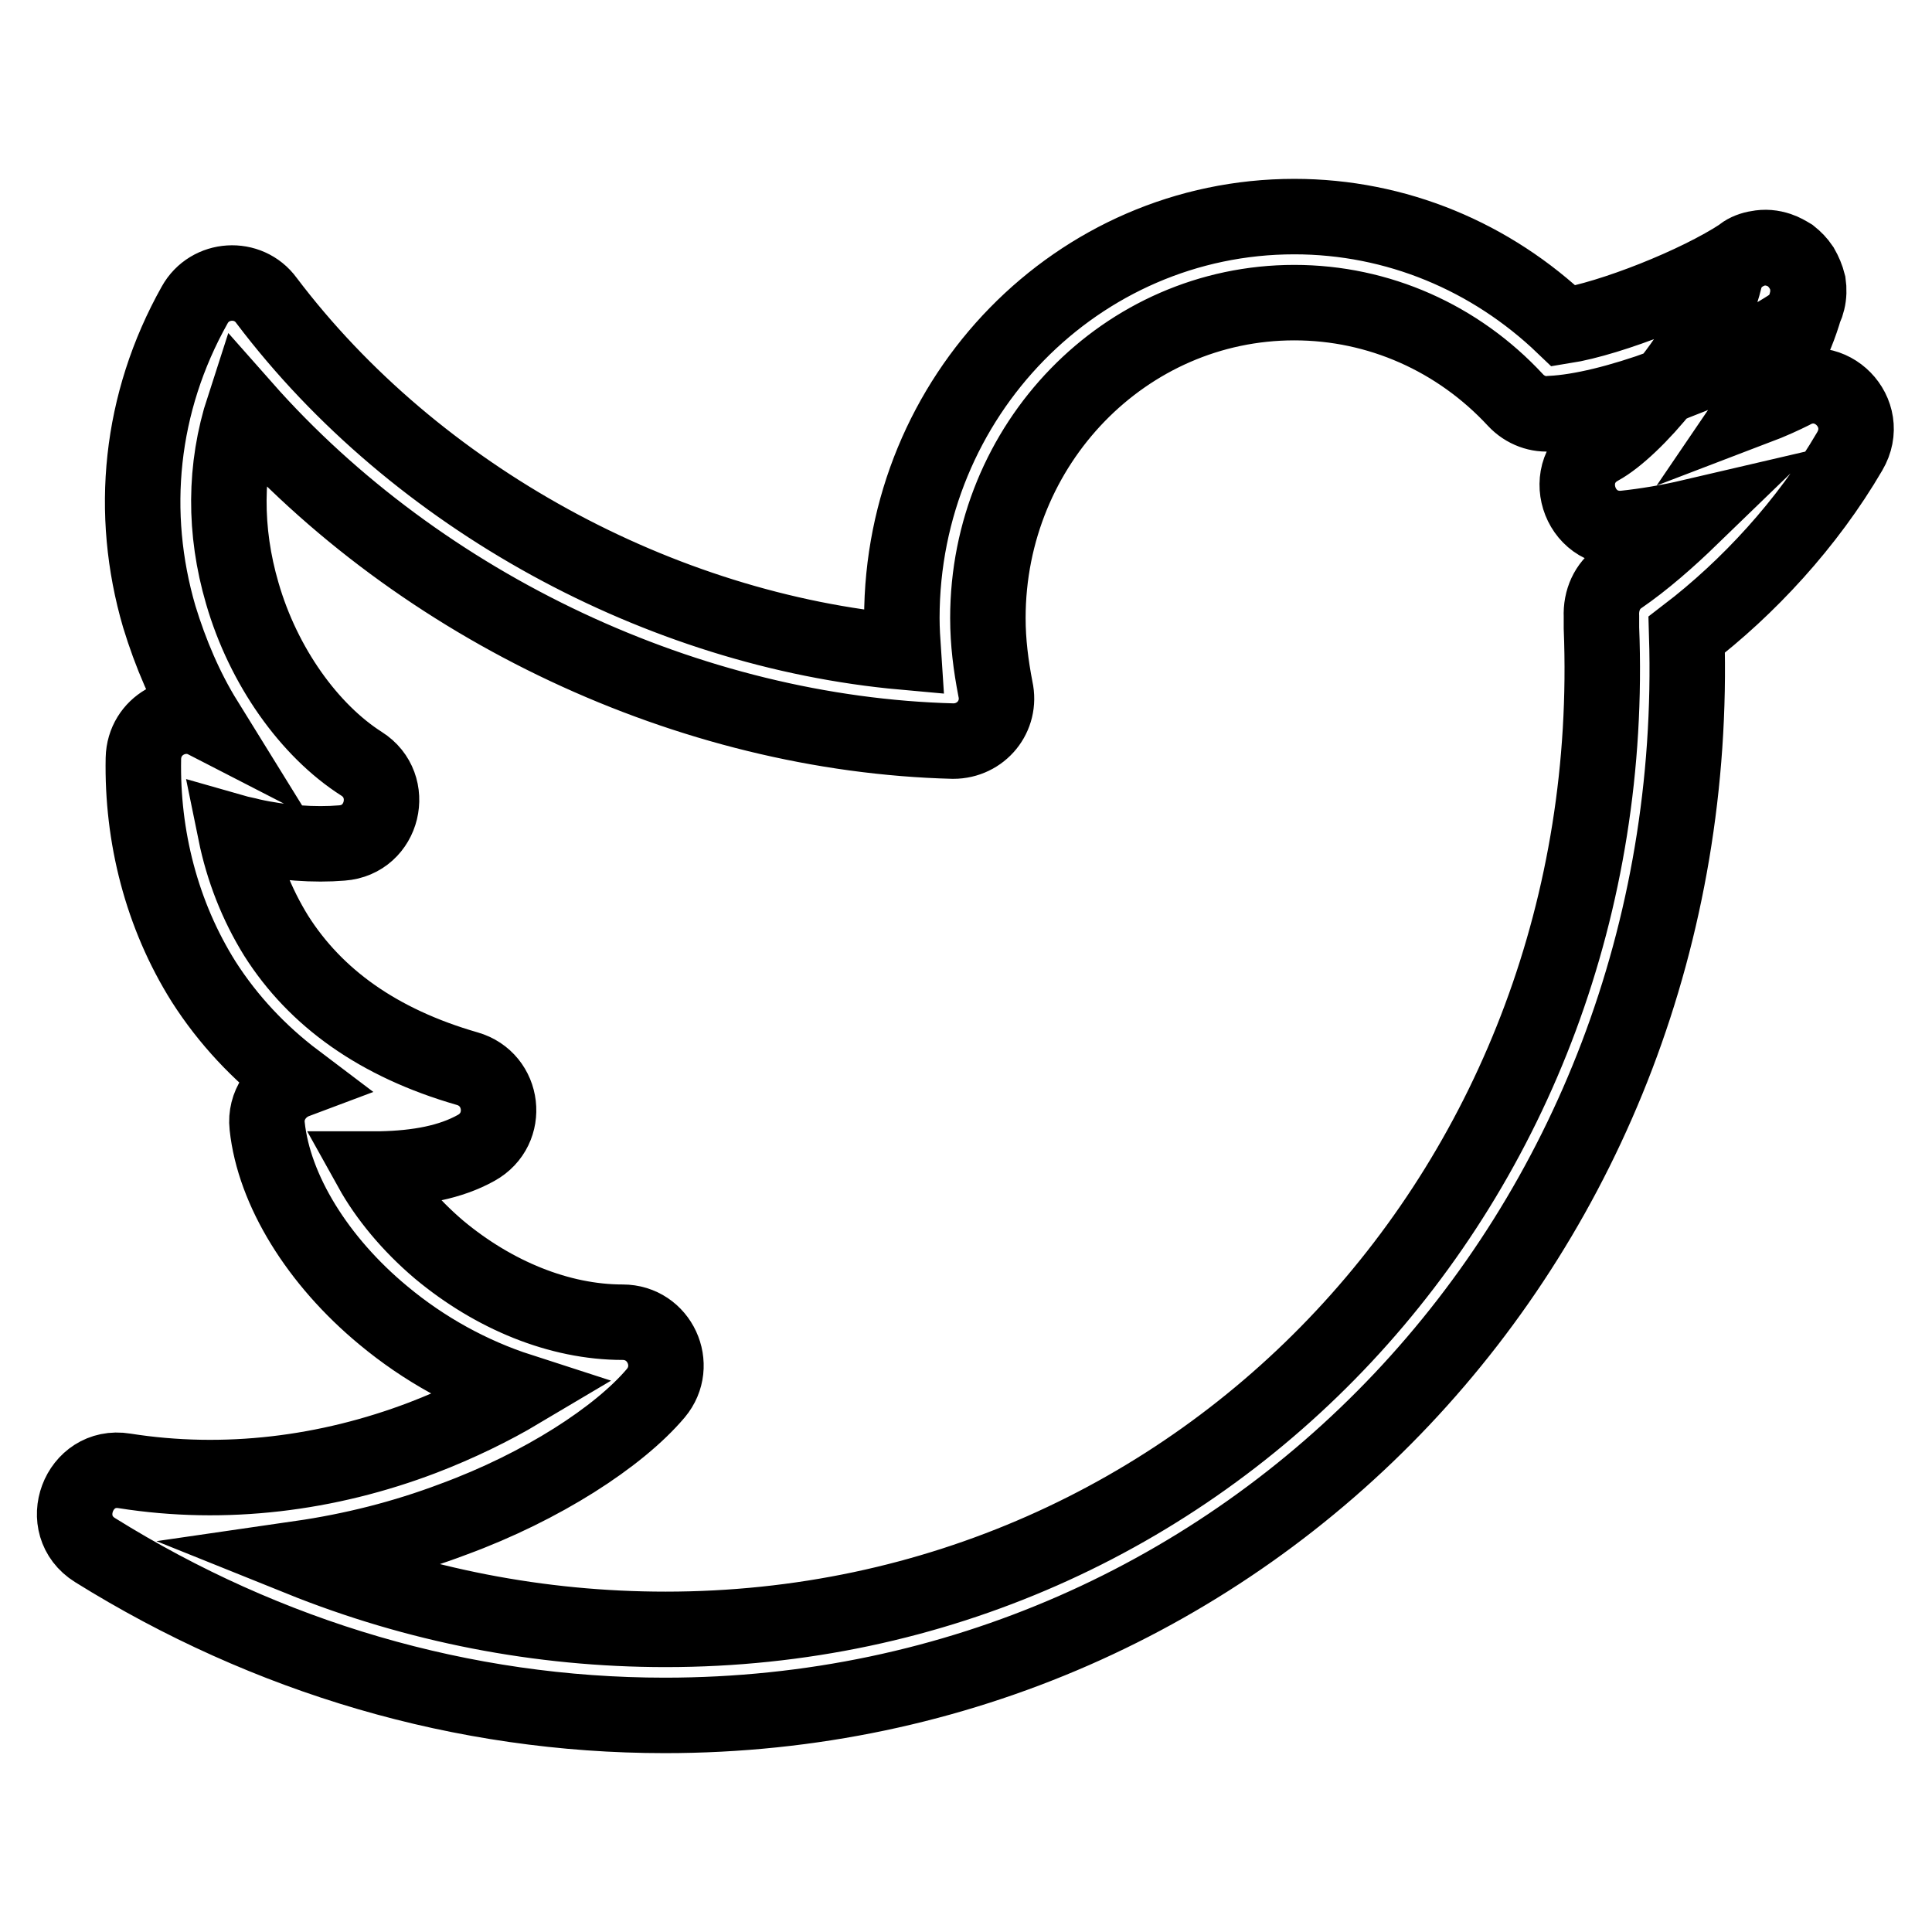
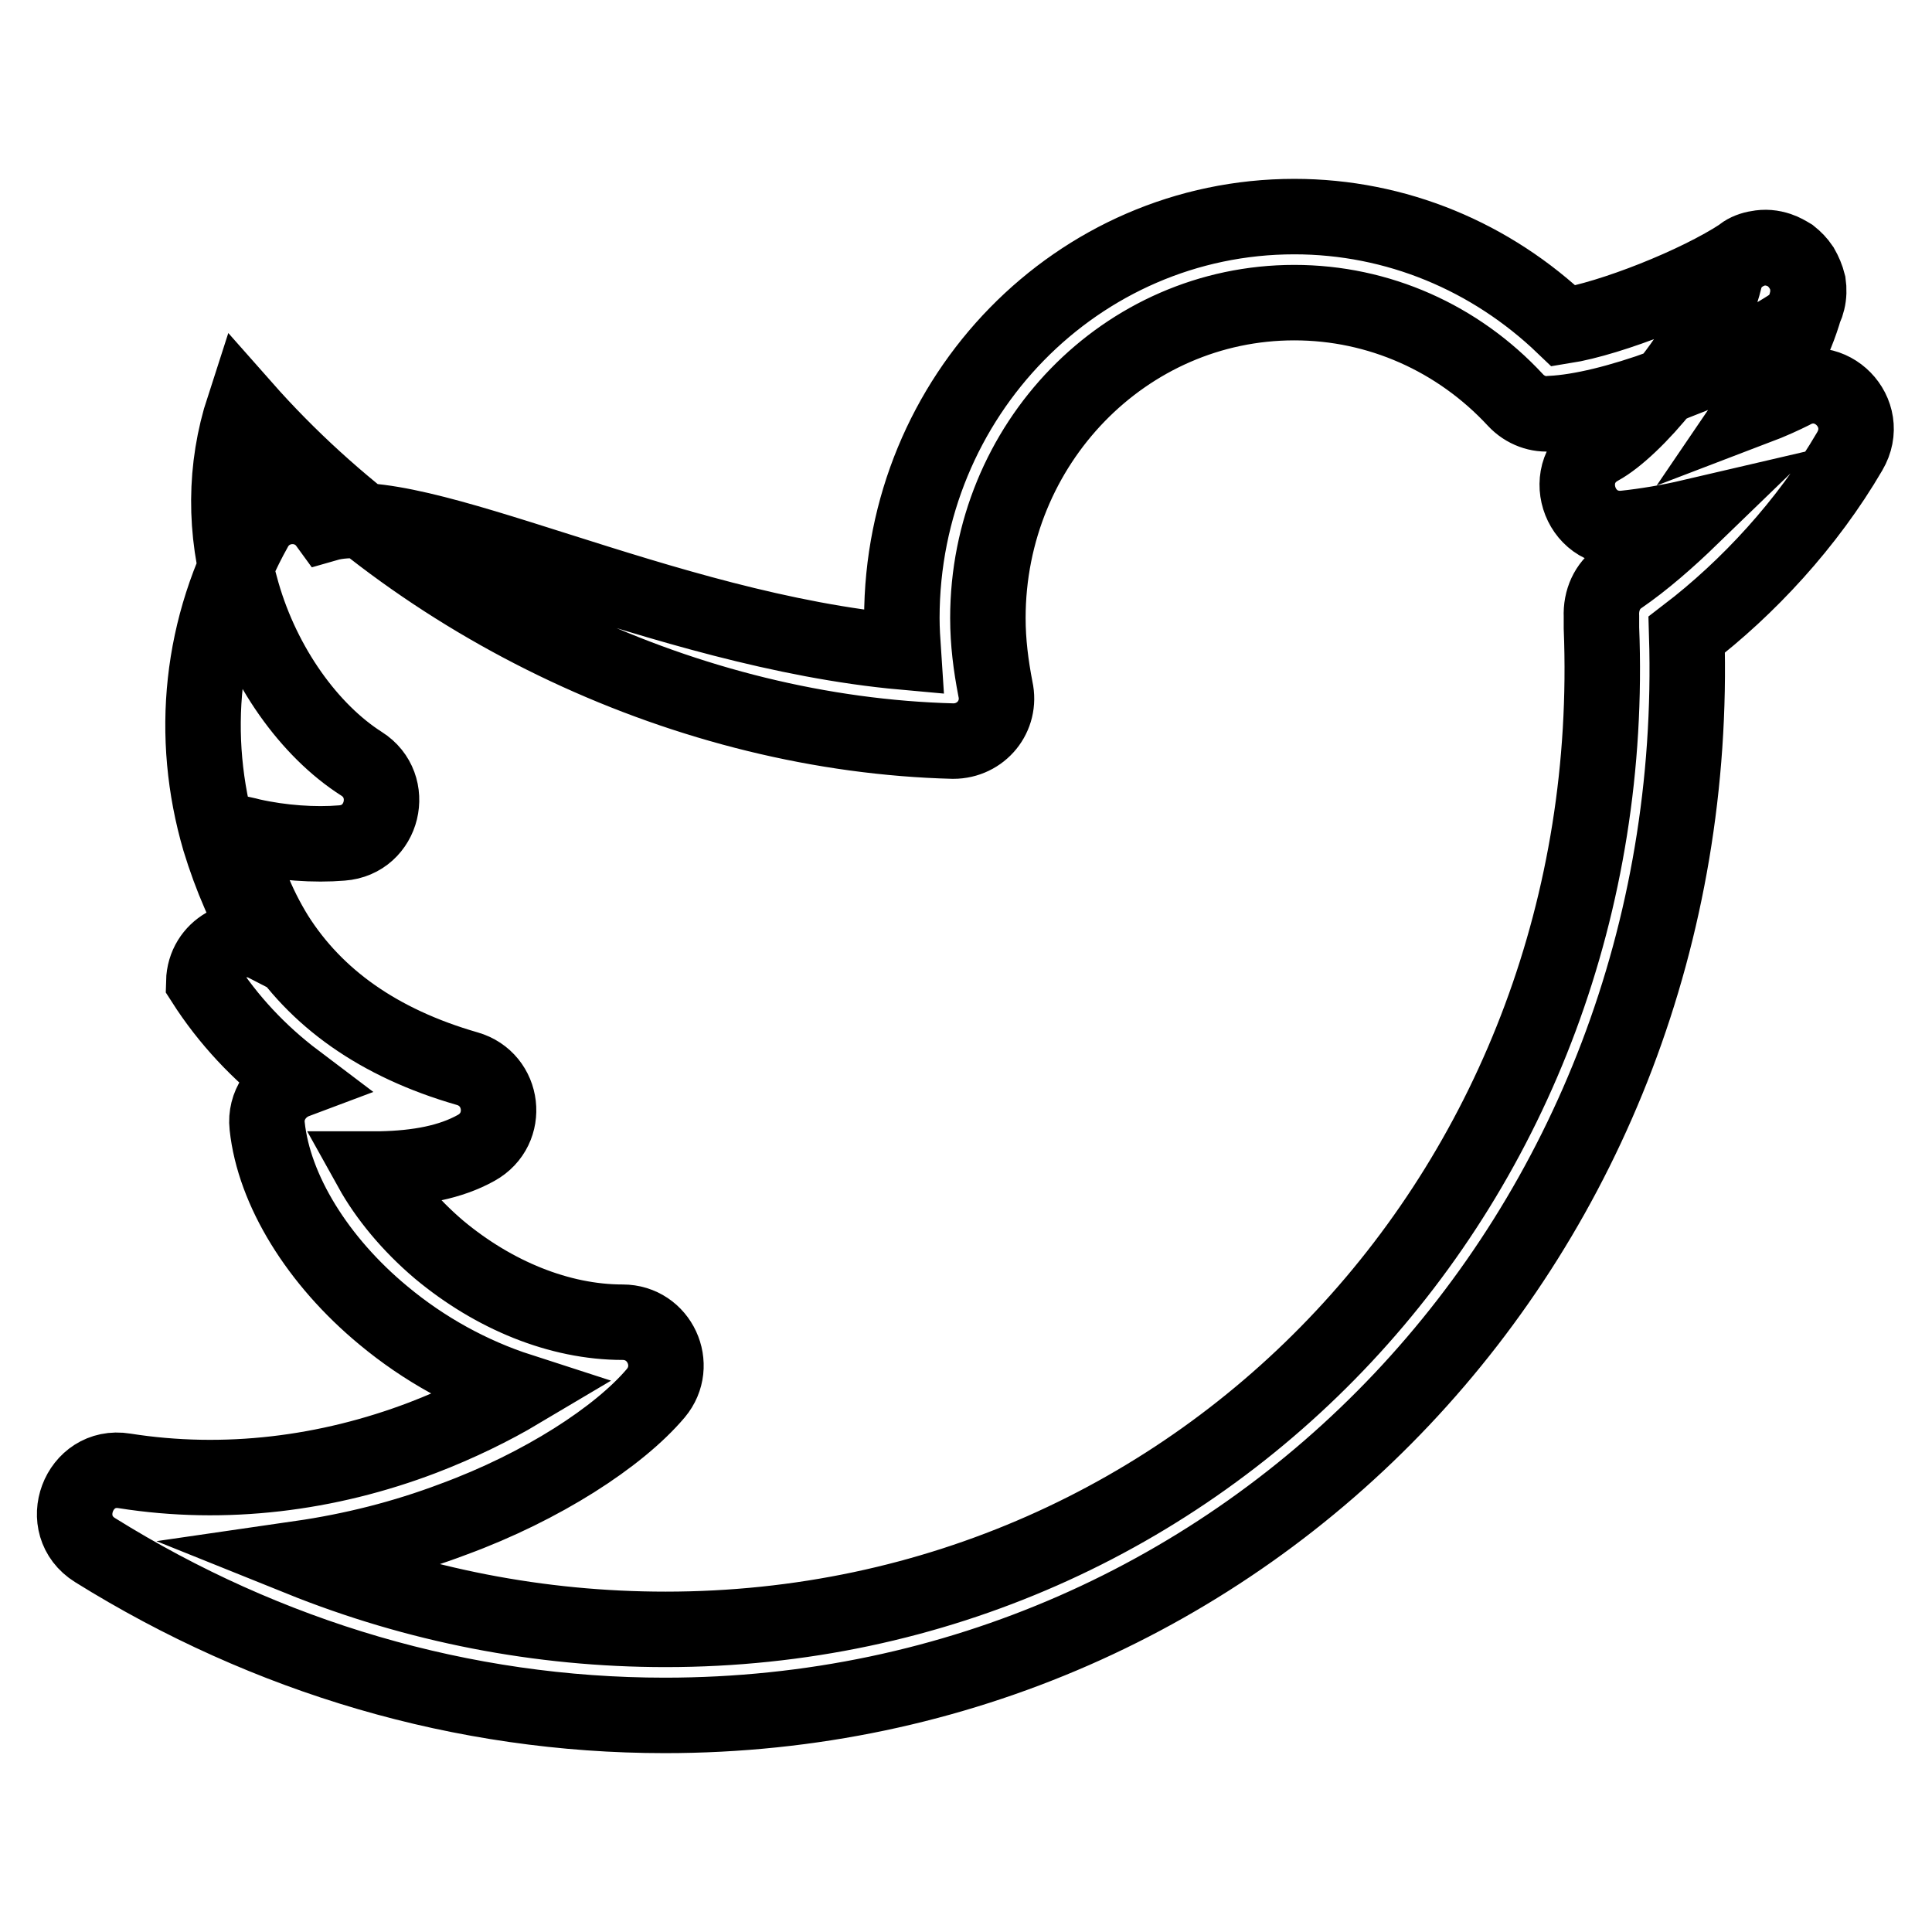
<svg xmlns="http://www.w3.org/2000/svg" version="1.1" x="0px" y="0px" viewBox="0 0 256 256" enable-background="new 0 0 256 256" xml:space="preserve">
  <g>
-     <path stroke-width="10" fill-opacity="0" stroke="#000000" d="M232.9,32.9c1-0.2,1.9-0.1,2.8,0.2c0.6,0.2,1.1,0.5,1.6,0.8c0.5,0.4,1,0.9,1.4,1.5c0.4,0.7,0.7,1.4,0.9,2.2 c0.1,0.7,0.1,1.5-0.1,2.3c-0.3,1.3-1.2,2.6-2.4,3.4c-3.7,2.4-9.4,5.2-15.2,7.4c-0.4,0.2-0.8,0.3-1.2,0.5c0.3-0.3,0.5-0.6,0.8-1 c3.5-4.5,6.1-9.3,7-13.1c0.3-1.4,1.2-2.6,2.4-3.4C231.4,33.3,232.2,33,232.9,32.9c0.8-0.1,1.6-0.1,2.4,0.1c0.9,0.3,1.4,0.5,1.9,0.9 c1.2,0.9,2,2.2,2.3,3.6c0.1,0.9,0.1,1.7-0.1,2.4c-1.1,4.5-3.6,9.4-6.8,14.1c2.1-0.8,3.8-1.6,4.8-2.1c5.1-2.9,10.7,2.8,7.7,7.9 c-5.6,9.6-13.5,18.1-21.6,24.3c2.4,79.2-57.9,143.2-135.4,143.2c-26.8,0-52.7-7.7-75.5-21.9c-5.3-3.3-2.2-11.5,3.9-10.5 c13.3,2.1,26.9,0.4,39.5-4.4c4.7-1.8,9.2-4,12.9-6.2c-6.5-2.1-12.7-5.5-18.1-10c-8.7-7.2-14.5-16.6-15.4-25.1 c-0.3-2.7,1.4-5.1,3.8-6c-4.9-3.7-9-8.1-12.2-13.1c-5.6-8.9-8.2-19.3-8-29.6c0.1-4.4,4.7-6.8,8.2-5c-2.6-4.2-4.6-8.9-6.1-13.8 c-4-13.7-2.6-28.3,4.7-41.3c2-3.6,7.1-3.9,9.5-0.6C55.1,66,87.5,83.5,119.7,86.4c-0.1-1.5-0.2-3-0.2-4.5c0-29.4,23.3-53.2,52-53.2 c13.5,0,26.1,5.3,35.7,14.5c6.3-1,17.7-5.5,23.6-9.4C231.4,33.4,232.1,33.1,232.9,32.9L232.9,32.9z M220.5,51.2 c-5.8,2.1-11,3.4-15,3.6c-1.6,0.2-3.4-0.4-4.7-1.8c-7.6-8.2-18.1-12.9-29.3-12.9c-22.4,0-40.6,18.7-40.6,41.8c0,3.2,0.4,6.3,1,9.4 c0.8,3.6-1.9,6.9-5.6,6.9c-34.8-0.9-70.5-17.6-94-44.2c-2.6,8-2.6,16.4-0.2,24.6c2.8,9.7,8.9,18.2,15.8,22.6 c4.6,2.9,2.9,10.1-2.6,10.5c-3.6,0.3-8,0-12-0.9c-0.7-0.2-1.4-0.3-2.1-0.5c1,4.9,2.8,9.5,5.4,13.7c5.2,8.2,13.5,14.2,25.3,17.6 c4.9,1.4,5.7,8,1.2,10.5c-3.4,1.9-7.7,2.7-12.7,2.8c-0.4,0-0.8,0-1.2,0c2,3.6,5.1,7.4,9,10.7c7.2,6,15.9,9.6,24.3,9.6 c4.9,0,7.5,5.7,4.4,9.4c-4.9,5.8-15.1,12.4-26.8,16.7c-6.6,2.5-13.4,4.2-20.3,5.2c15.4,6.2,31.7,9.4,48.4,9.4 c71.4,0,126.9-59.3,124-132.7c0-0.4,0-0.7,0-0.9c0-0.5,0-0.5,0-0.6c-0.1-2.2,0.8-4.1,2.4-5.2c3.2-2.2,6.4-5,9.5-8 c-3,0.7-6,1.2-8.8,1.5c-6.2,0.6-8.8-7.7-3.3-10.7C214.2,58.1,217.5,55,220.5,51.2L220.5,51.2z" />
+     <path stroke-width="10" fill-opacity="0" stroke="#000000" d="M232.9,32.9c1-0.2,1.9-0.1,2.8,0.2c0.6,0.2,1.1,0.5,1.6,0.8c0.5,0.4,1,0.9,1.4,1.5c0.4,0.7,0.7,1.4,0.9,2.2 c0.1,0.7,0.1,1.5-0.1,2.3c-0.3,1.3-1.2,2.6-2.4,3.4c-3.7,2.4-9.4,5.2-15.2,7.4c-0.4,0.2-0.8,0.3-1.2,0.5c0.3-0.3,0.5-0.6,0.8-1 c3.5-4.5,6.1-9.3,7-13.1c0.3-1.4,1.2-2.6,2.4-3.4C231.4,33.3,232.2,33,232.9,32.9c0.8-0.1,1.6-0.1,2.4,0.1c0.9,0.3,1.4,0.5,1.9,0.9 c1.2,0.9,2,2.2,2.3,3.6c0.1,0.9,0.1,1.7-0.1,2.4c-1.1,4.5-3.6,9.4-6.8,14.1c2.1-0.8,3.8-1.6,4.8-2.1c5.1-2.9,10.7,2.8,7.7,7.9 c-5.6,9.6-13.5,18.1-21.6,24.3c2.4,79.2-57.9,143.2-135.4,143.2c-26.8,0-52.7-7.7-75.5-21.9c-5.3-3.3-2.2-11.5,3.9-10.5 c13.3,2.1,26.9,0.4,39.5-4.4c4.7-1.8,9.2-4,12.9-6.2c-6.5-2.1-12.7-5.5-18.1-10c-8.7-7.2-14.5-16.6-15.4-25.1 c-0.3-2.7,1.4-5.1,3.8-6c-4.9-3.7-9-8.1-12.2-13.1c0.1-4.4,4.7-6.8,8.2-5c-2.6-4.2-4.6-8.9-6.1-13.8 c-4-13.7-2.6-28.3,4.7-41.3c2-3.6,7.1-3.9,9.5-0.6C55.1,66,87.5,83.5,119.7,86.4c-0.1-1.5-0.2-3-0.2-4.5c0-29.4,23.3-53.2,52-53.2 c13.5,0,26.1,5.3,35.7,14.5c6.3-1,17.7-5.5,23.6-9.4C231.4,33.4,232.1,33.1,232.9,32.9L232.9,32.9z M220.5,51.2 c-5.8,2.1-11,3.4-15,3.6c-1.6,0.2-3.4-0.4-4.7-1.8c-7.6-8.2-18.1-12.9-29.3-12.9c-22.4,0-40.6,18.7-40.6,41.8c0,3.2,0.4,6.3,1,9.4 c0.8,3.6-1.9,6.9-5.6,6.9c-34.8-0.9-70.5-17.6-94-44.2c-2.6,8-2.6,16.4-0.2,24.6c2.8,9.7,8.9,18.2,15.8,22.6 c4.6,2.9,2.9,10.1-2.6,10.5c-3.6,0.3-8,0-12-0.9c-0.7-0.2-1.4-0.3-2.1-0.5c1,4.9,2.8,9.5,5.4,13.7c5.2,8.2,13.5,14.2,25.3,17.6 c4.9,1.4,5.7,8,1.2,10.5c-3.4,1.9-7.7,2.7-12.7,2.8c-0.4,0-0.8,0-1.2,0c2,3.6,5.1,7.4,9,10.7c7.2,6,15.9,9.6,24.3,9.6 c4.9,0,7.5,5.7,4.4,9.4c-4.9,5.8-15.1,12.4-26.8,16.7c-6.6,2.5-13.4,4.2-20.3,5.2c15.4,6.2,31.7,9.4,48.4,9.4 c71.4,0,126.9-59.3,124-132.7c0-0.4,0-0.7,0-0.9c0-0.5,0-0.5,0-0.6c-0.1-2.2,0.8-4.1,2.4-5.2c3.2-2.2,6.4-5,9.5-8 c-3,0.7-6,1.2-8.8,1.5c-6.2,0.6-8.8-7.7-3.3-10.7C214.2,58.1,217.5,55,220.5,51.2L220.5,51.2z" />
  </g>
</svg>